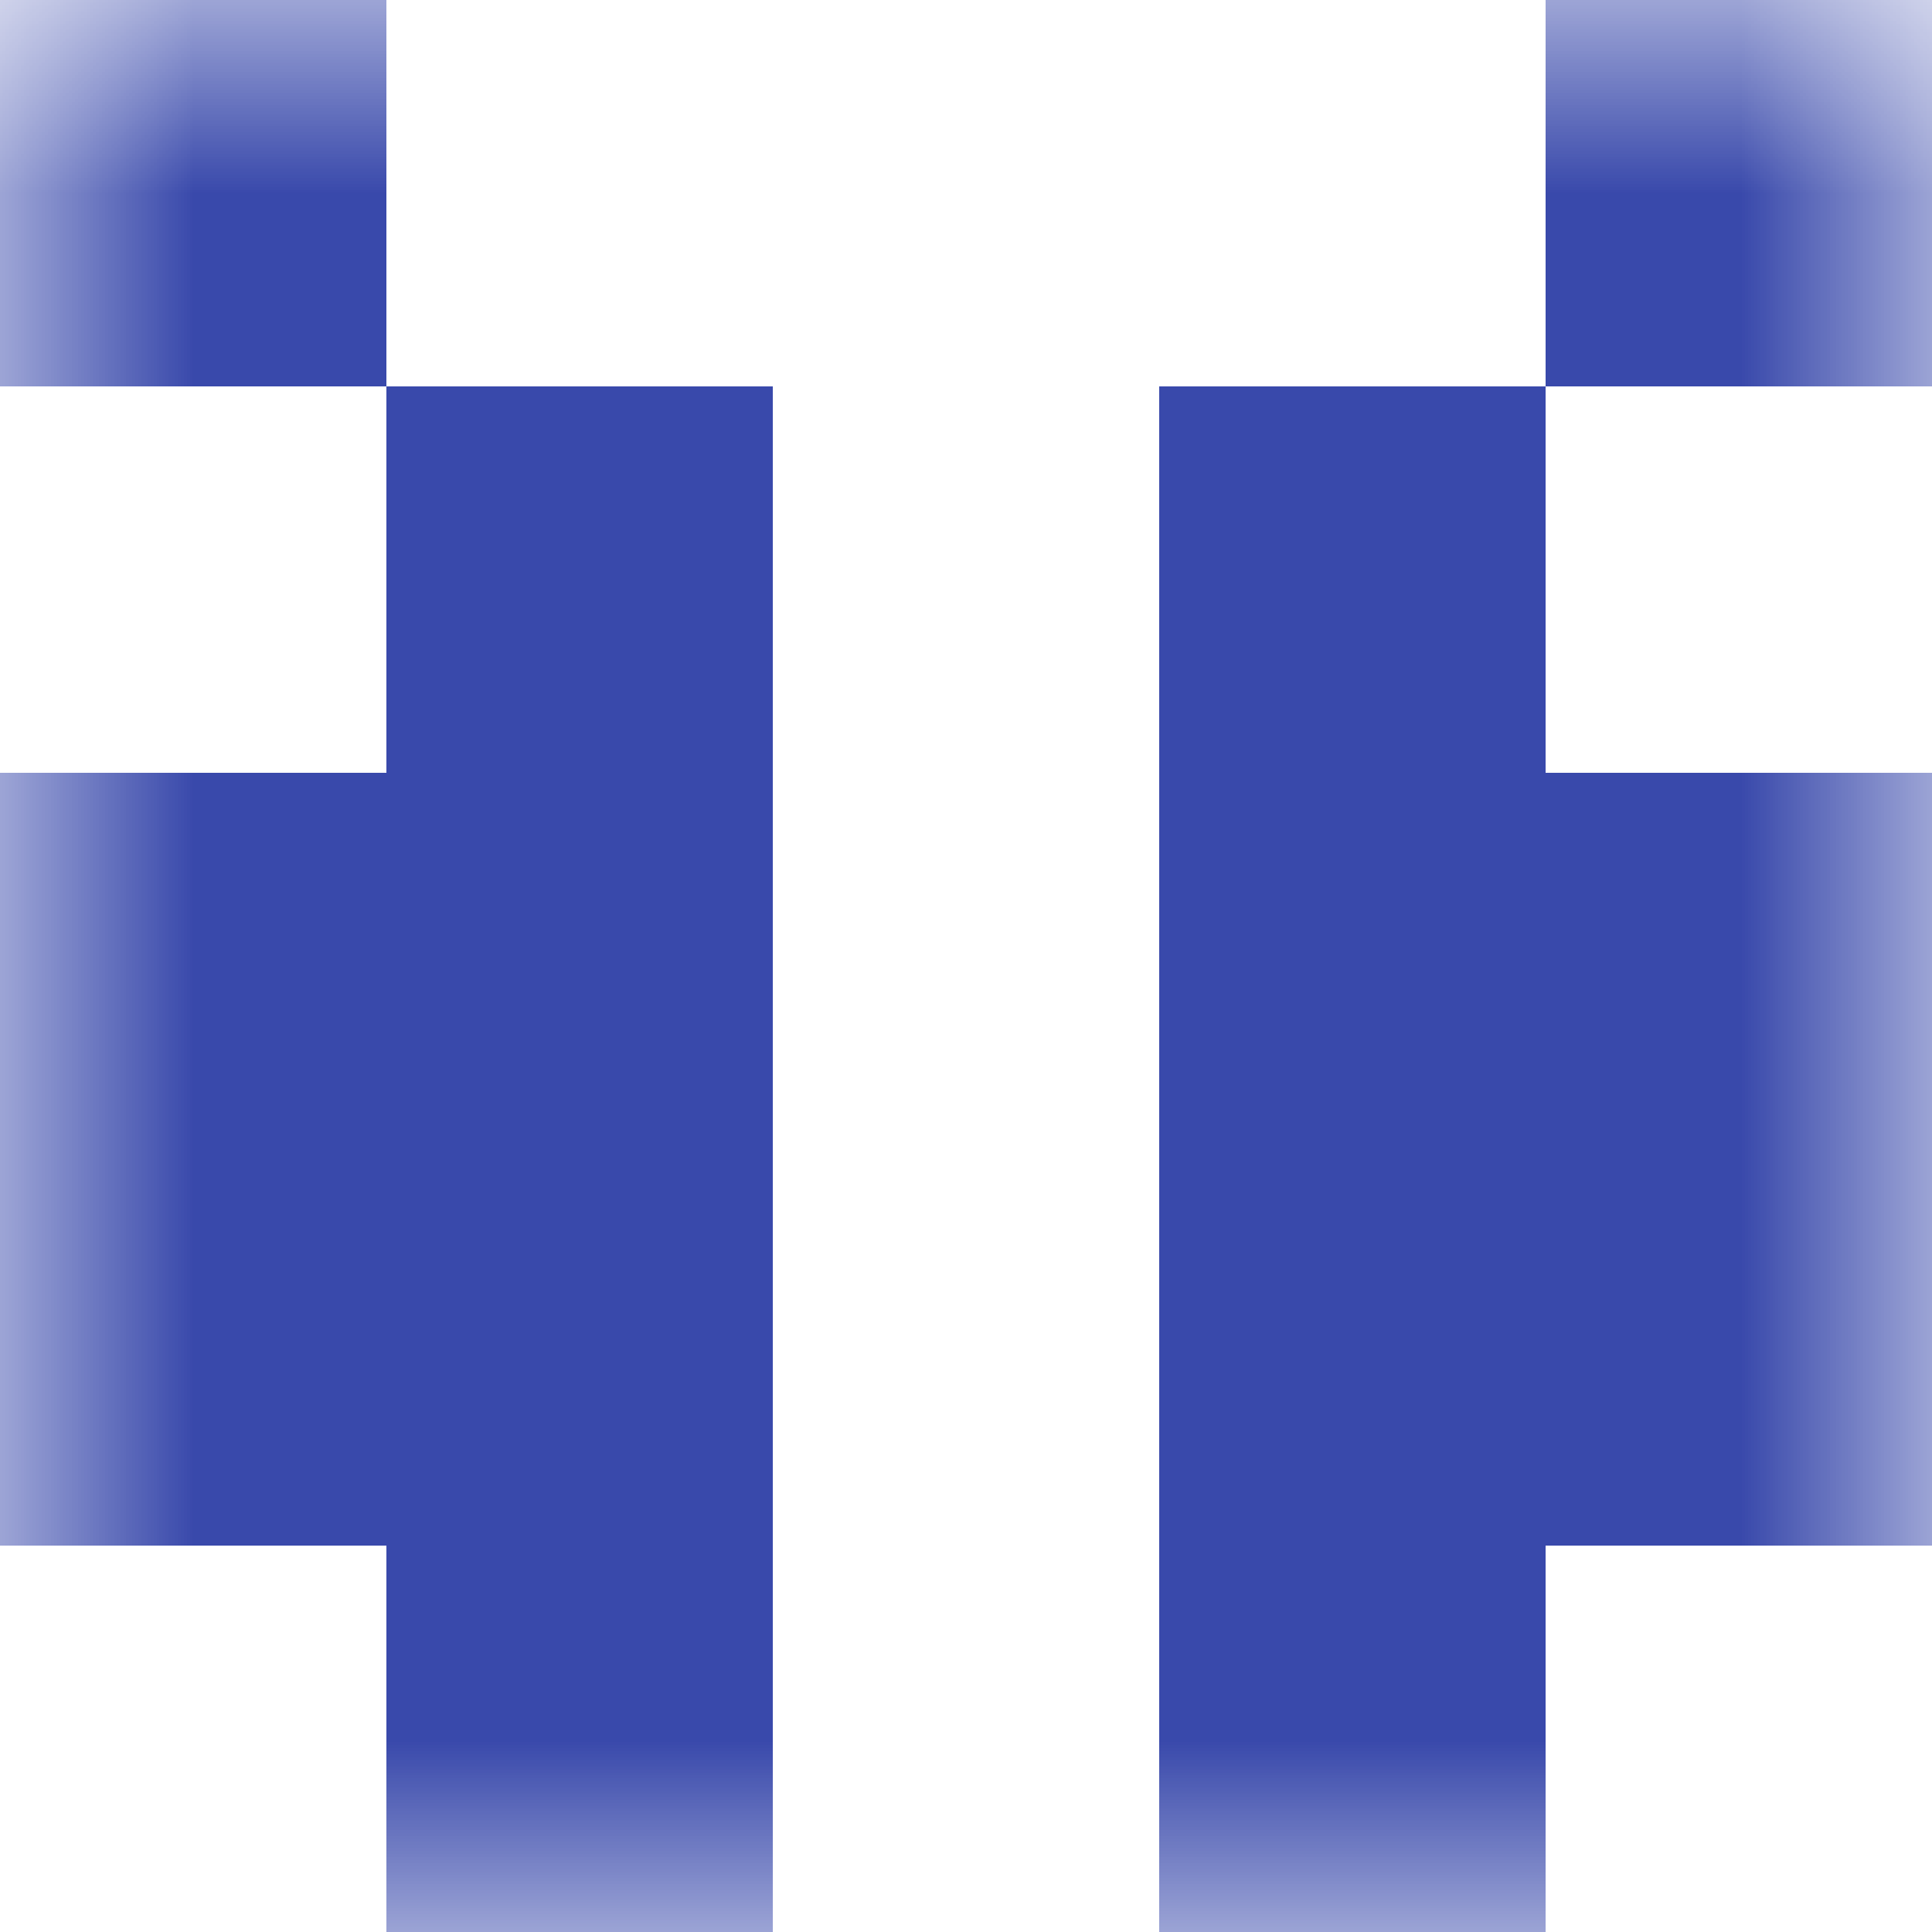
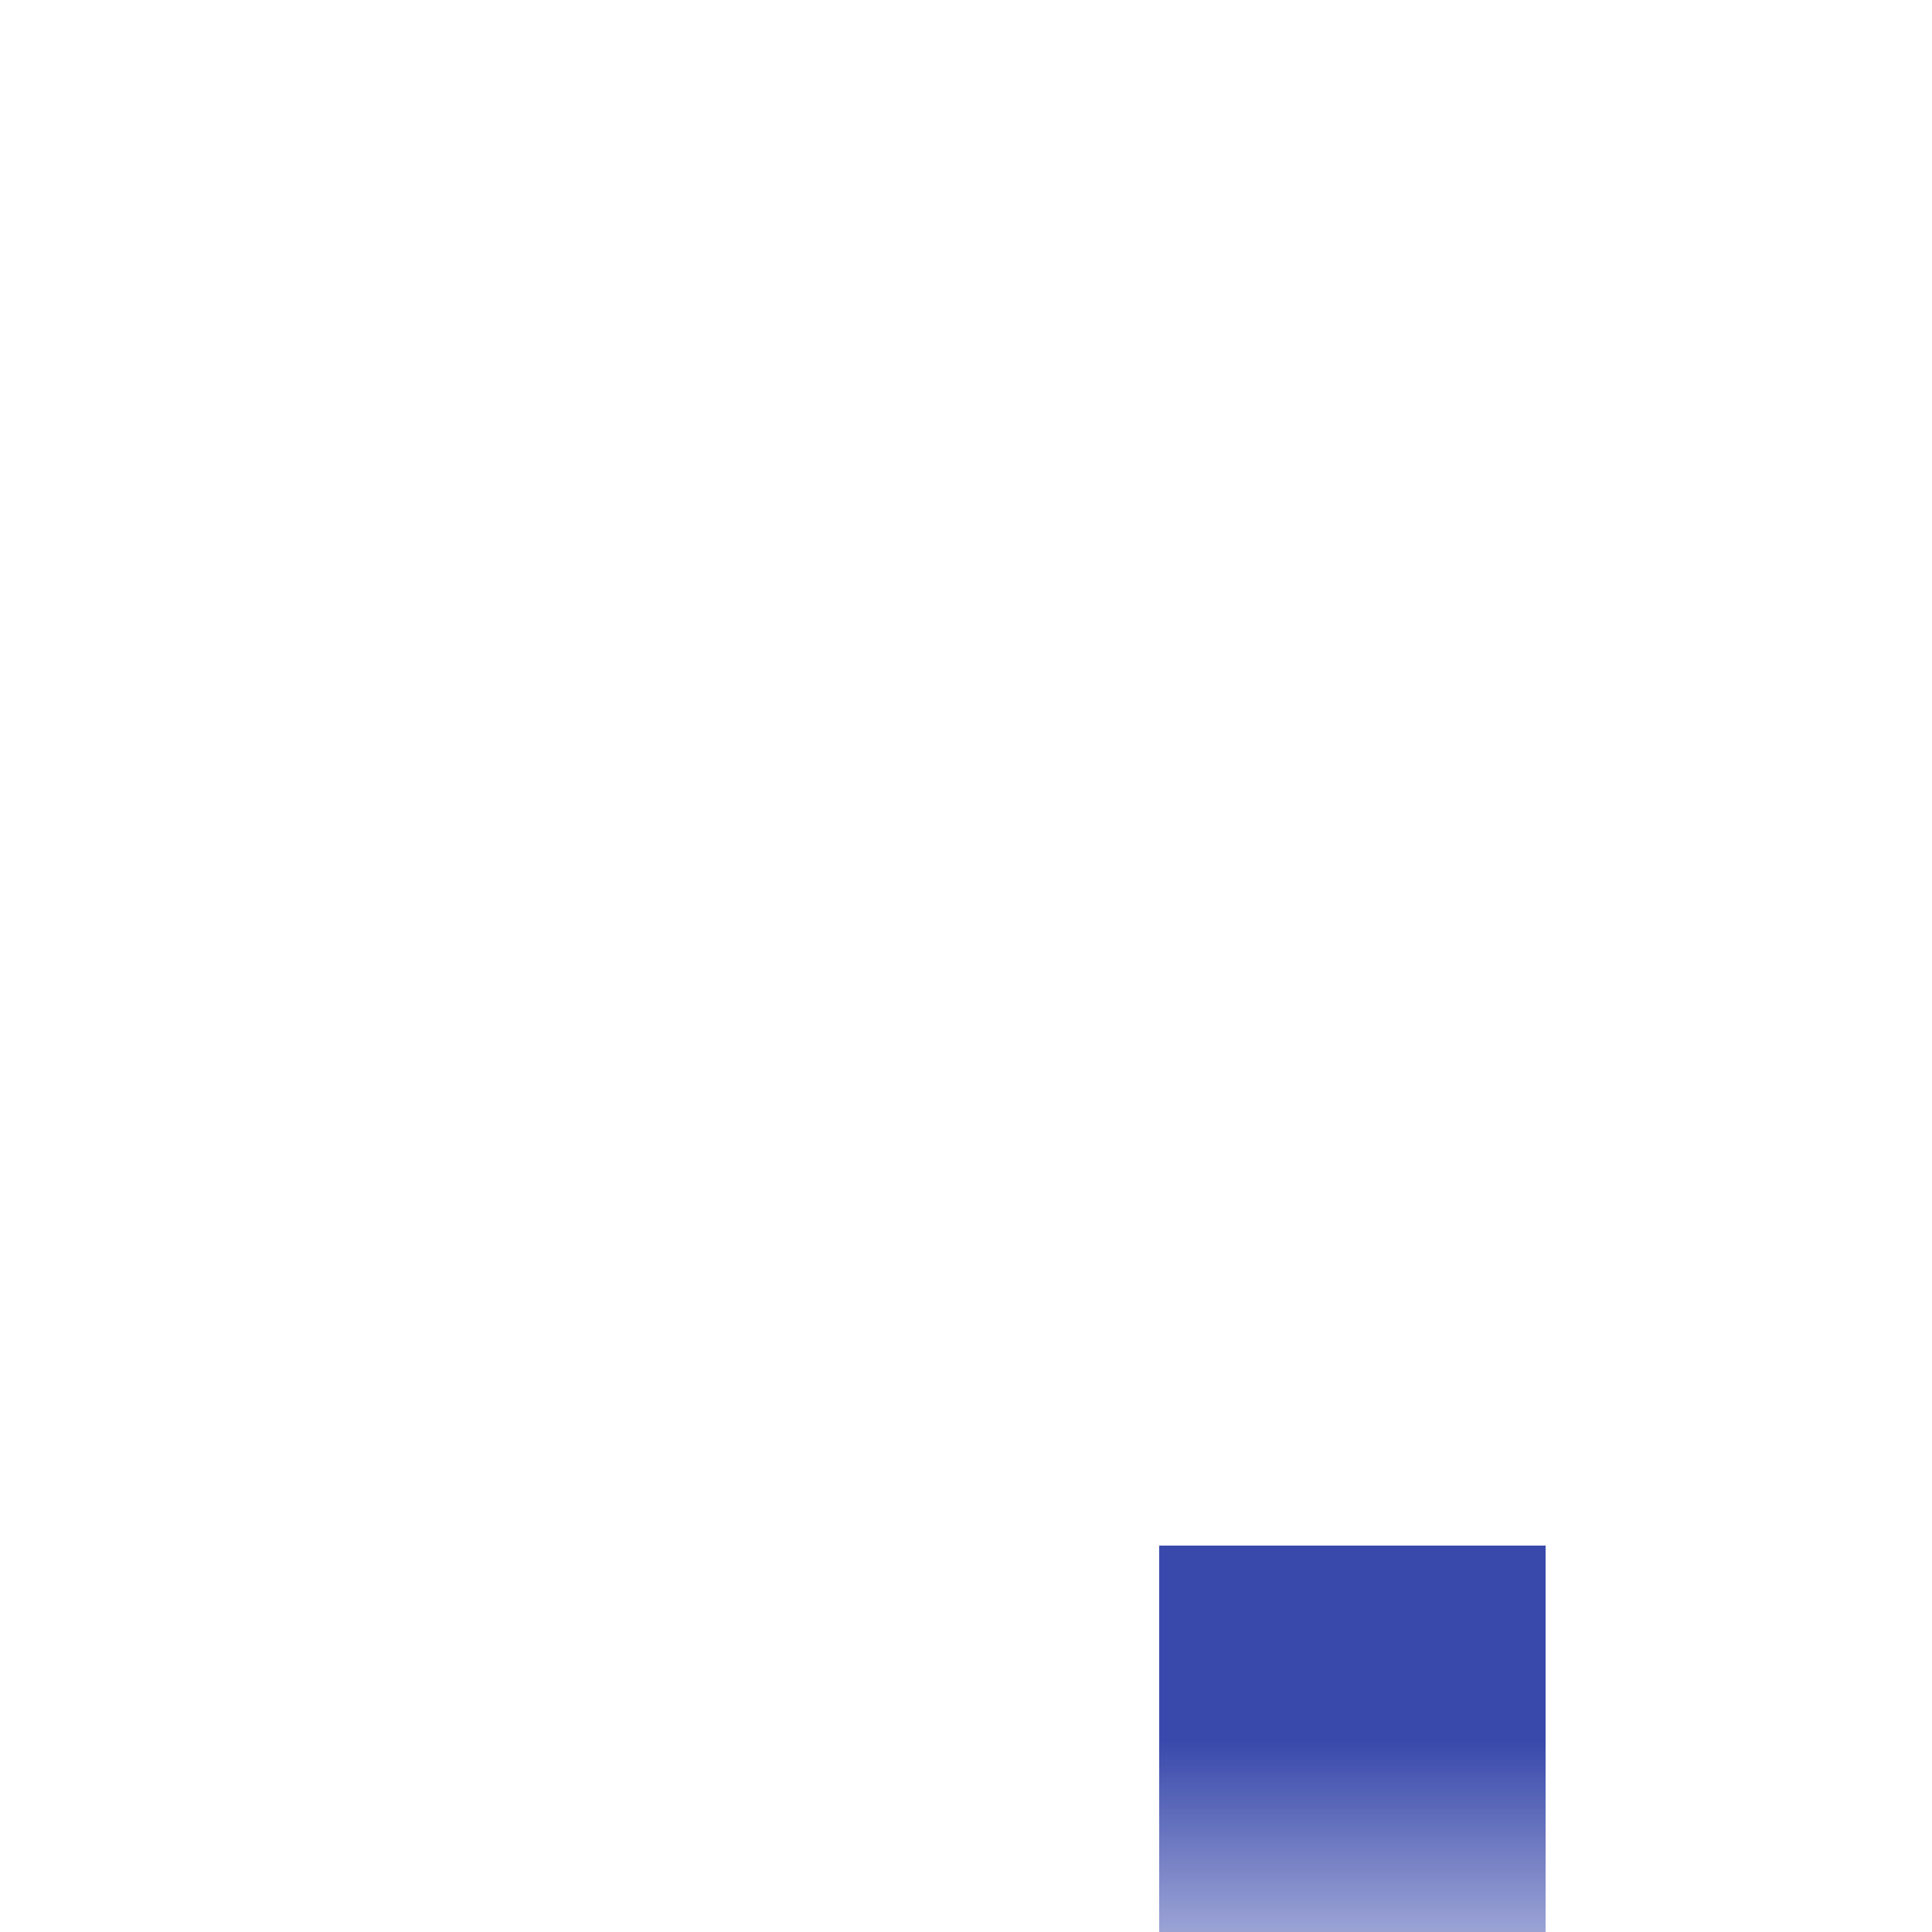
<svg xmlns="http://www.w3.org/2000/svg" viewBox="0 0 5 5" fill="none" shape-rendering="crispEdges">
  <mask id="viewboxMask">
    <rect width="5" height="5" rx="0" ry="0" x="0" y="0" fill="#fff" />
  </mask>
  <g mask="url(#viewboxMask)">
-     <path d="M1 0H0v1h1V0ZM5 0H4v1h1V0Z" fill="#3949ab" />
-     <path d="M2 1H1v1h1V1ZM4 1H3v1h1V1Z" fill="#3949ab" />
-     <path d="M2 2H0v1h2V2ZM5 2H3v1h2V2Z" fill="#3949ab" />
-     <path d="M2 3H0v1h2V3ZM5 3H3v1h2V3Z" fill="#3949ab" />
-     <path d="M2 4H1v1h1V4ZM4 4H3v1h1V4Z" fill="#3949ab" />
+     <path d="M2 4H1v1V4ZM4 4H3v1h1V4Z" fill="#3949ab" />
  </g>
</svg>